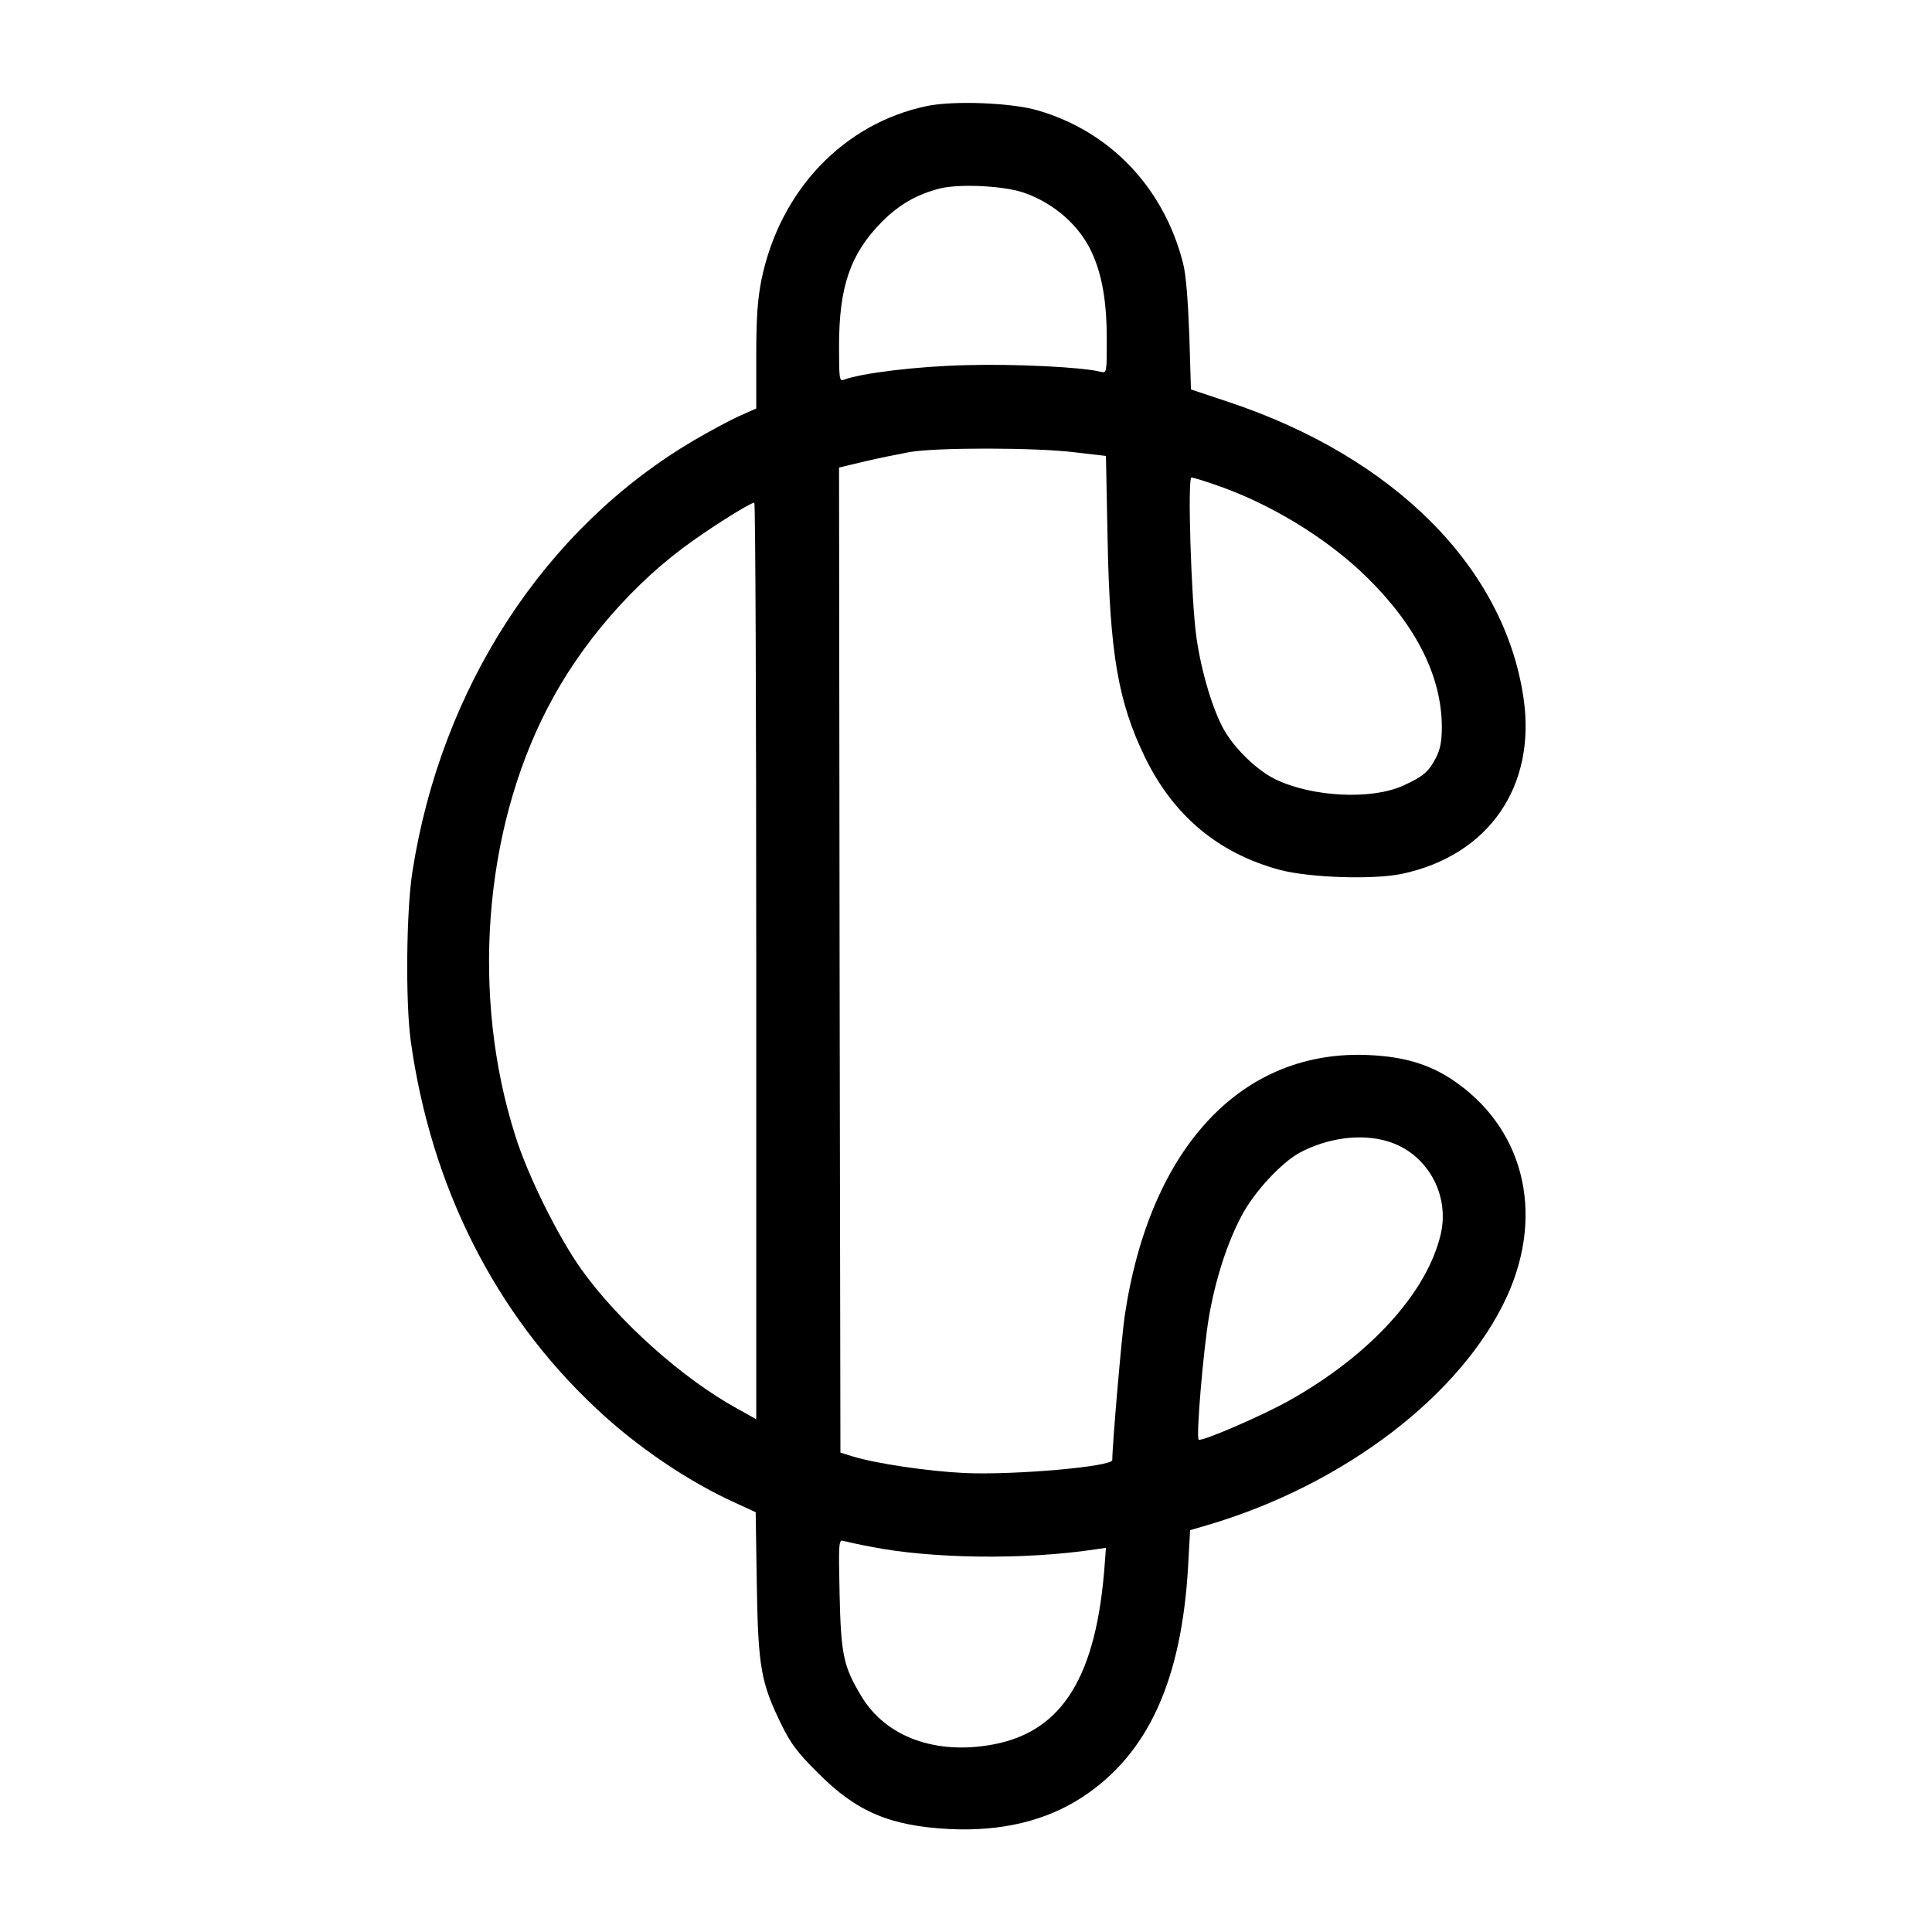
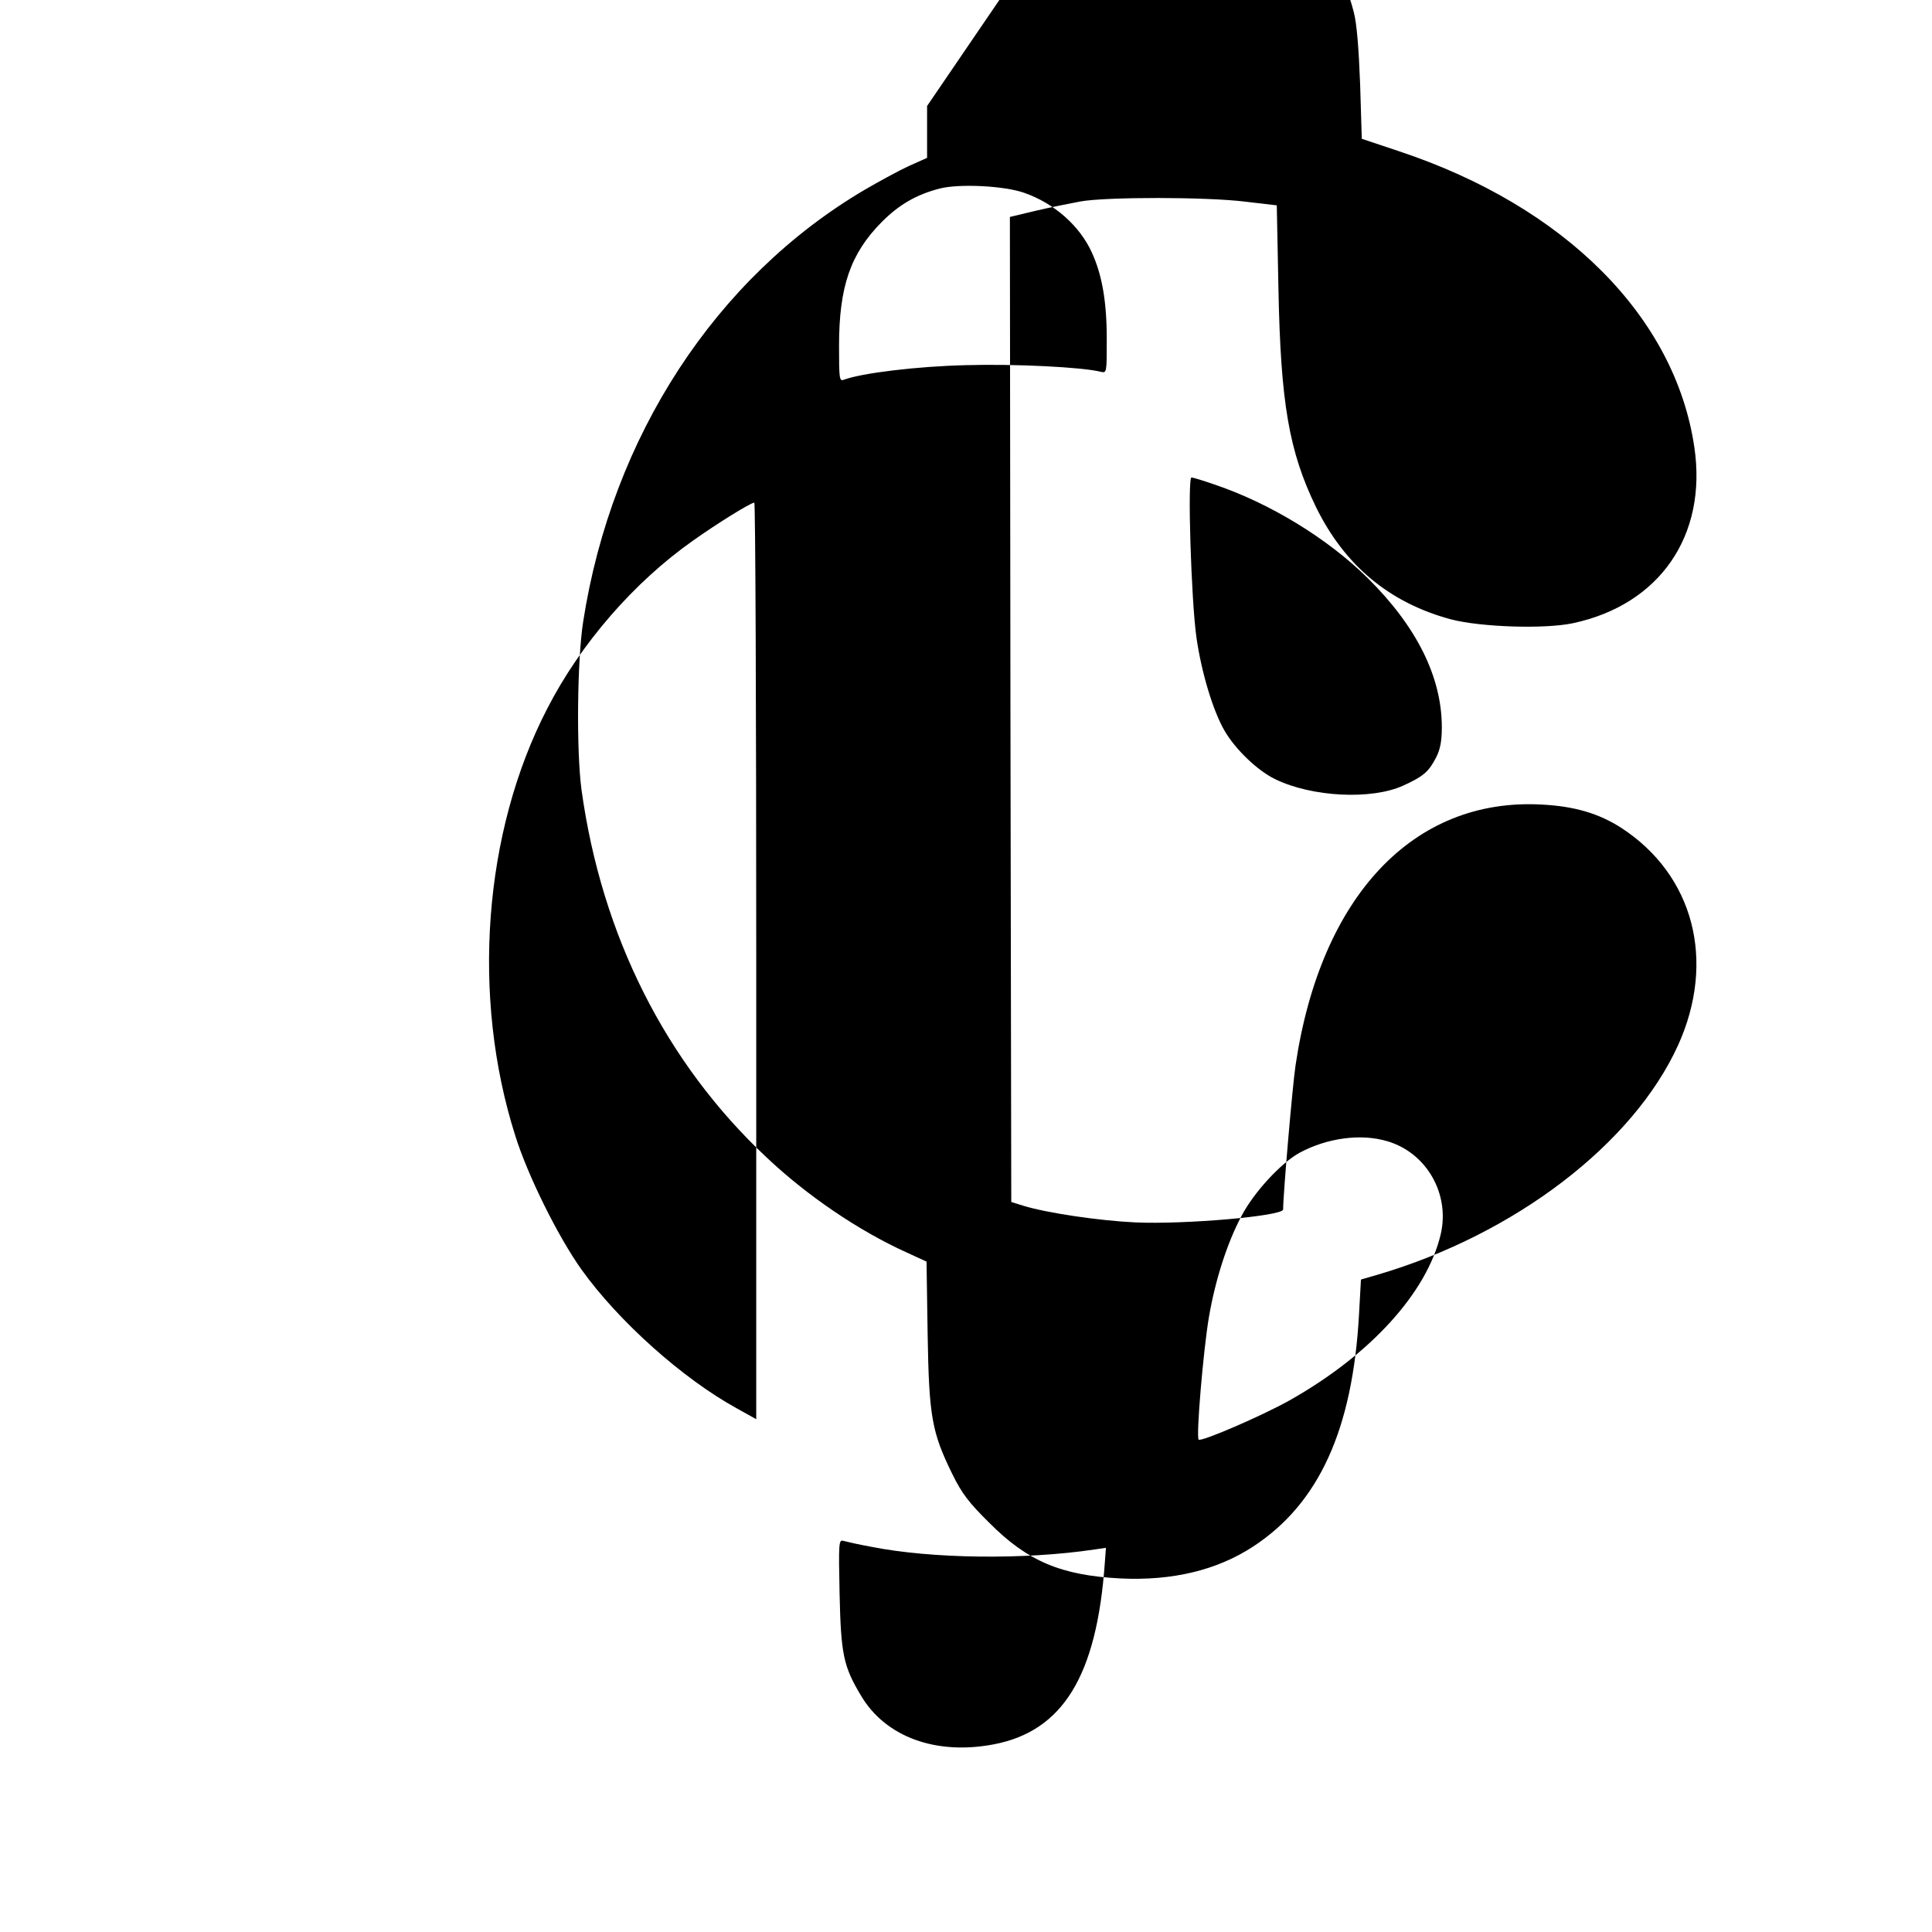
<svg xmlns="http://www.w3.org/2000/svg" version="1.0" width="700pt" height="700pt" viewBox="0 0 700 700" preserveAspectRatio="xMidYMid meet">
  <g transform="translate(0,700) scale(0.1,-0.1)" fill="#000000" stroke="none">
-     <path d="M3359 6616 c-302 -63 -533 -305 -600 -629 -14 -71 -19 -135 -19 -279 l0 -188 -65 -29 c-35 -16 -107 -55 -160 -86 -541 -318 -917 -895 -1021 -1565 -22 -141 -25 -469 -6 -610 73 -528 305 -989 671 -1332 146 -138 333 -265 505 -343 l74 -34 4 -263 c5 -300 15 -355 90 -508 34 -69 59 -102 133 -175 139 -140 261 -191 476 -202 188 -9 350 30 481 116 238 156 360 424 383 841 l7 126 62 18 c496 146 924 473 1087 831 138 305 57 616 -205 787 -82 53 -171 79 -290 85 -463 25 -800 -331 -891 -945 -11 -73 -45 -468 -45 -522 0 -24 -357 -55 -535 -47 -130 6 -320 34 -405 60 l-45 14 -3 1785 -2 1784 92 22 c51 12 125 27 163 34 94 17 460 17 601 -1 l111 -13 6 -302 c8 -414 38 -589 136 -791 104 -212 266 -347 489 -407 107 -28 338 -36 442 -14 314 67 487 317 440 637 -69 472 -468 873 -1070 1073 l-135 45 -6 198 c-5 129 -12 220 -23 261 -70 273 -264 476 -526 552 -96 28 -303 36 -401 16z m353 -315 c108 -38 200 -119 244 -216 37 -81 54 -177 54 -314 0 -123 0 -123 -22 -118 -67 17 -312 29 -487 24 -178 -4 -381 -29 -444 -53 -16 -6 -17 5 -17 123 0 214 41 334 155 449 63 63 125 99 210 121 71 18 235 10 307 -16z m687 -1056 c202 -68 411 -196 556 -339 178 -176 269 -359 269 -541 0 -51 -6 -81 -21 -110 -27 -52 -46 -68 -118 -101 -115 -53 -332 -42 -465 23 -64 31 -144 108 -183 175 -42 72 -84 212 -102 338 -19 133 -33 580 -18 580 5 0 42 -11 82 -25z m-1659 -1726 l0 -1661 -70 39 c-197 108 -430 317 -563 503 -85 119 -195 341 -240 485 -160 503 -116 1100 116 1548 120 234 314 458 529 609 86 61 205 135 221 137 4 1 7 -746 7 -1660z m2287 -654 c142 -42 227 -191 193 -337 -50 -212 -255 -437 -548 -602 -100 -56 -320 -151 -329 -142 -10 9 17 325 37 443 23 135 66 269 118 367 45 86 143 192 210 229 100 54 223 71 319 42z m-1872 -1469 c221 -44 557 -48 811 -10 l41 6 -4 -54 c-29 -410 -152 -610 -402 -658 -209 -40 -391 26 -480 174 -65 108 -74 150 -79 370 -4 189 -3 198 14 193 11 -3 55 -13 99 -21z" />
+     <path d="M3359 6616 l0 -188 -65 -29 c-35 -16 -107 -55 -160 -86 -541 -318 -917 -895 -1021 -1565 -22 -141 -25 -469 -6 -610 73 -528 305 -989 671 -1332 146 -138 333 -265 505 -343 l74 -34 4 -263 c5 -300 15 -355 90 -508 34 -69 59 -102 133 -175 139 -140 261 -191 476 -202 188 -9 350 30 481 116 238 156 360 424 383 841 l7 126 62 18 c496 146 924 473 1087 831 138 305 57 616 -205 787 -82 53 -171 79 -290 85 -463 25 -800 -331 -891 -945 -11 -73 -45 -468 -45 -522 0 -24 -357 -55 -535 -47 -130 6 -320 34 -405 60 l-45 14 -3 1785 -2 1784 92 22 c51 12 125 27 163 34 94 17 460 17 601 -1 l111 -13 6 -302 c8 -414 38 -589 136 -791 104 -212 266 -347 489 -407 107 -28 338 -36 442 -14 314 67 487 317 440 637 -69 472 -468 873 -1070 1073 l-135 45 -6 198 c-5 129 -12 220 -23 261 -70 273 -264 476 -526 552 -96 28 -303 36 -401 16z m353 -315 c108 -38 200 -119 244 -216 37 -81 54 -177 54 -314 0 -123 0 -123 -22 -118 -67 17 -312 29 -487 24 -178 -4 -381 -29 -444 -53 -16 -6 -17 5 -17 123 0 214 41 334 155 449 63 63 125 99 210 121 71 18 235 10 307 -16z m687 -1056 c202 -68 411 -196 556 -339 178 -176 269 -359 269 -541 0 -51 -6 -81 -21 -110 -27 -52 -46 -68 -118 -101 -115 -53 -332 -42 -465 23 -64 31 -144 108 -183 175 -42 72 -84 212 -102 338 -19 133 -33 580 -18 580 5 0 42 -11 82 -25z m-1659 -1726 l0 -1661 -70 39 c-197 108 -430 317 -563 503 -85 119 -195 341 -240 485 -160 503 -116 1100 116 1548 120 234 314 458 529 609 86 61 205 135 221 137 4 1 7 -746 7 -1660z m2287 -654 c142 -42 227 -191 193 -337 -50 -212 -255 -437 -548 -602 -100 -56 -320 -151 -329 -142 -10 9 17 325 37 443 23 135 66 269 118 367 45 86 143 192 210 229 100 54 223 71 319 42z m-1872 -1469 c221 -44 557 -48 811 -10 l41 6 -4 -54 c-29 -410 -152 -610 -402 -658 -209 -40 -391 26 -480 174 -65 108 -74 150 -79 370 -4 189 -3 198 14 193 11 -3 55 -13 99 -21z" />
  </g>
</svg>